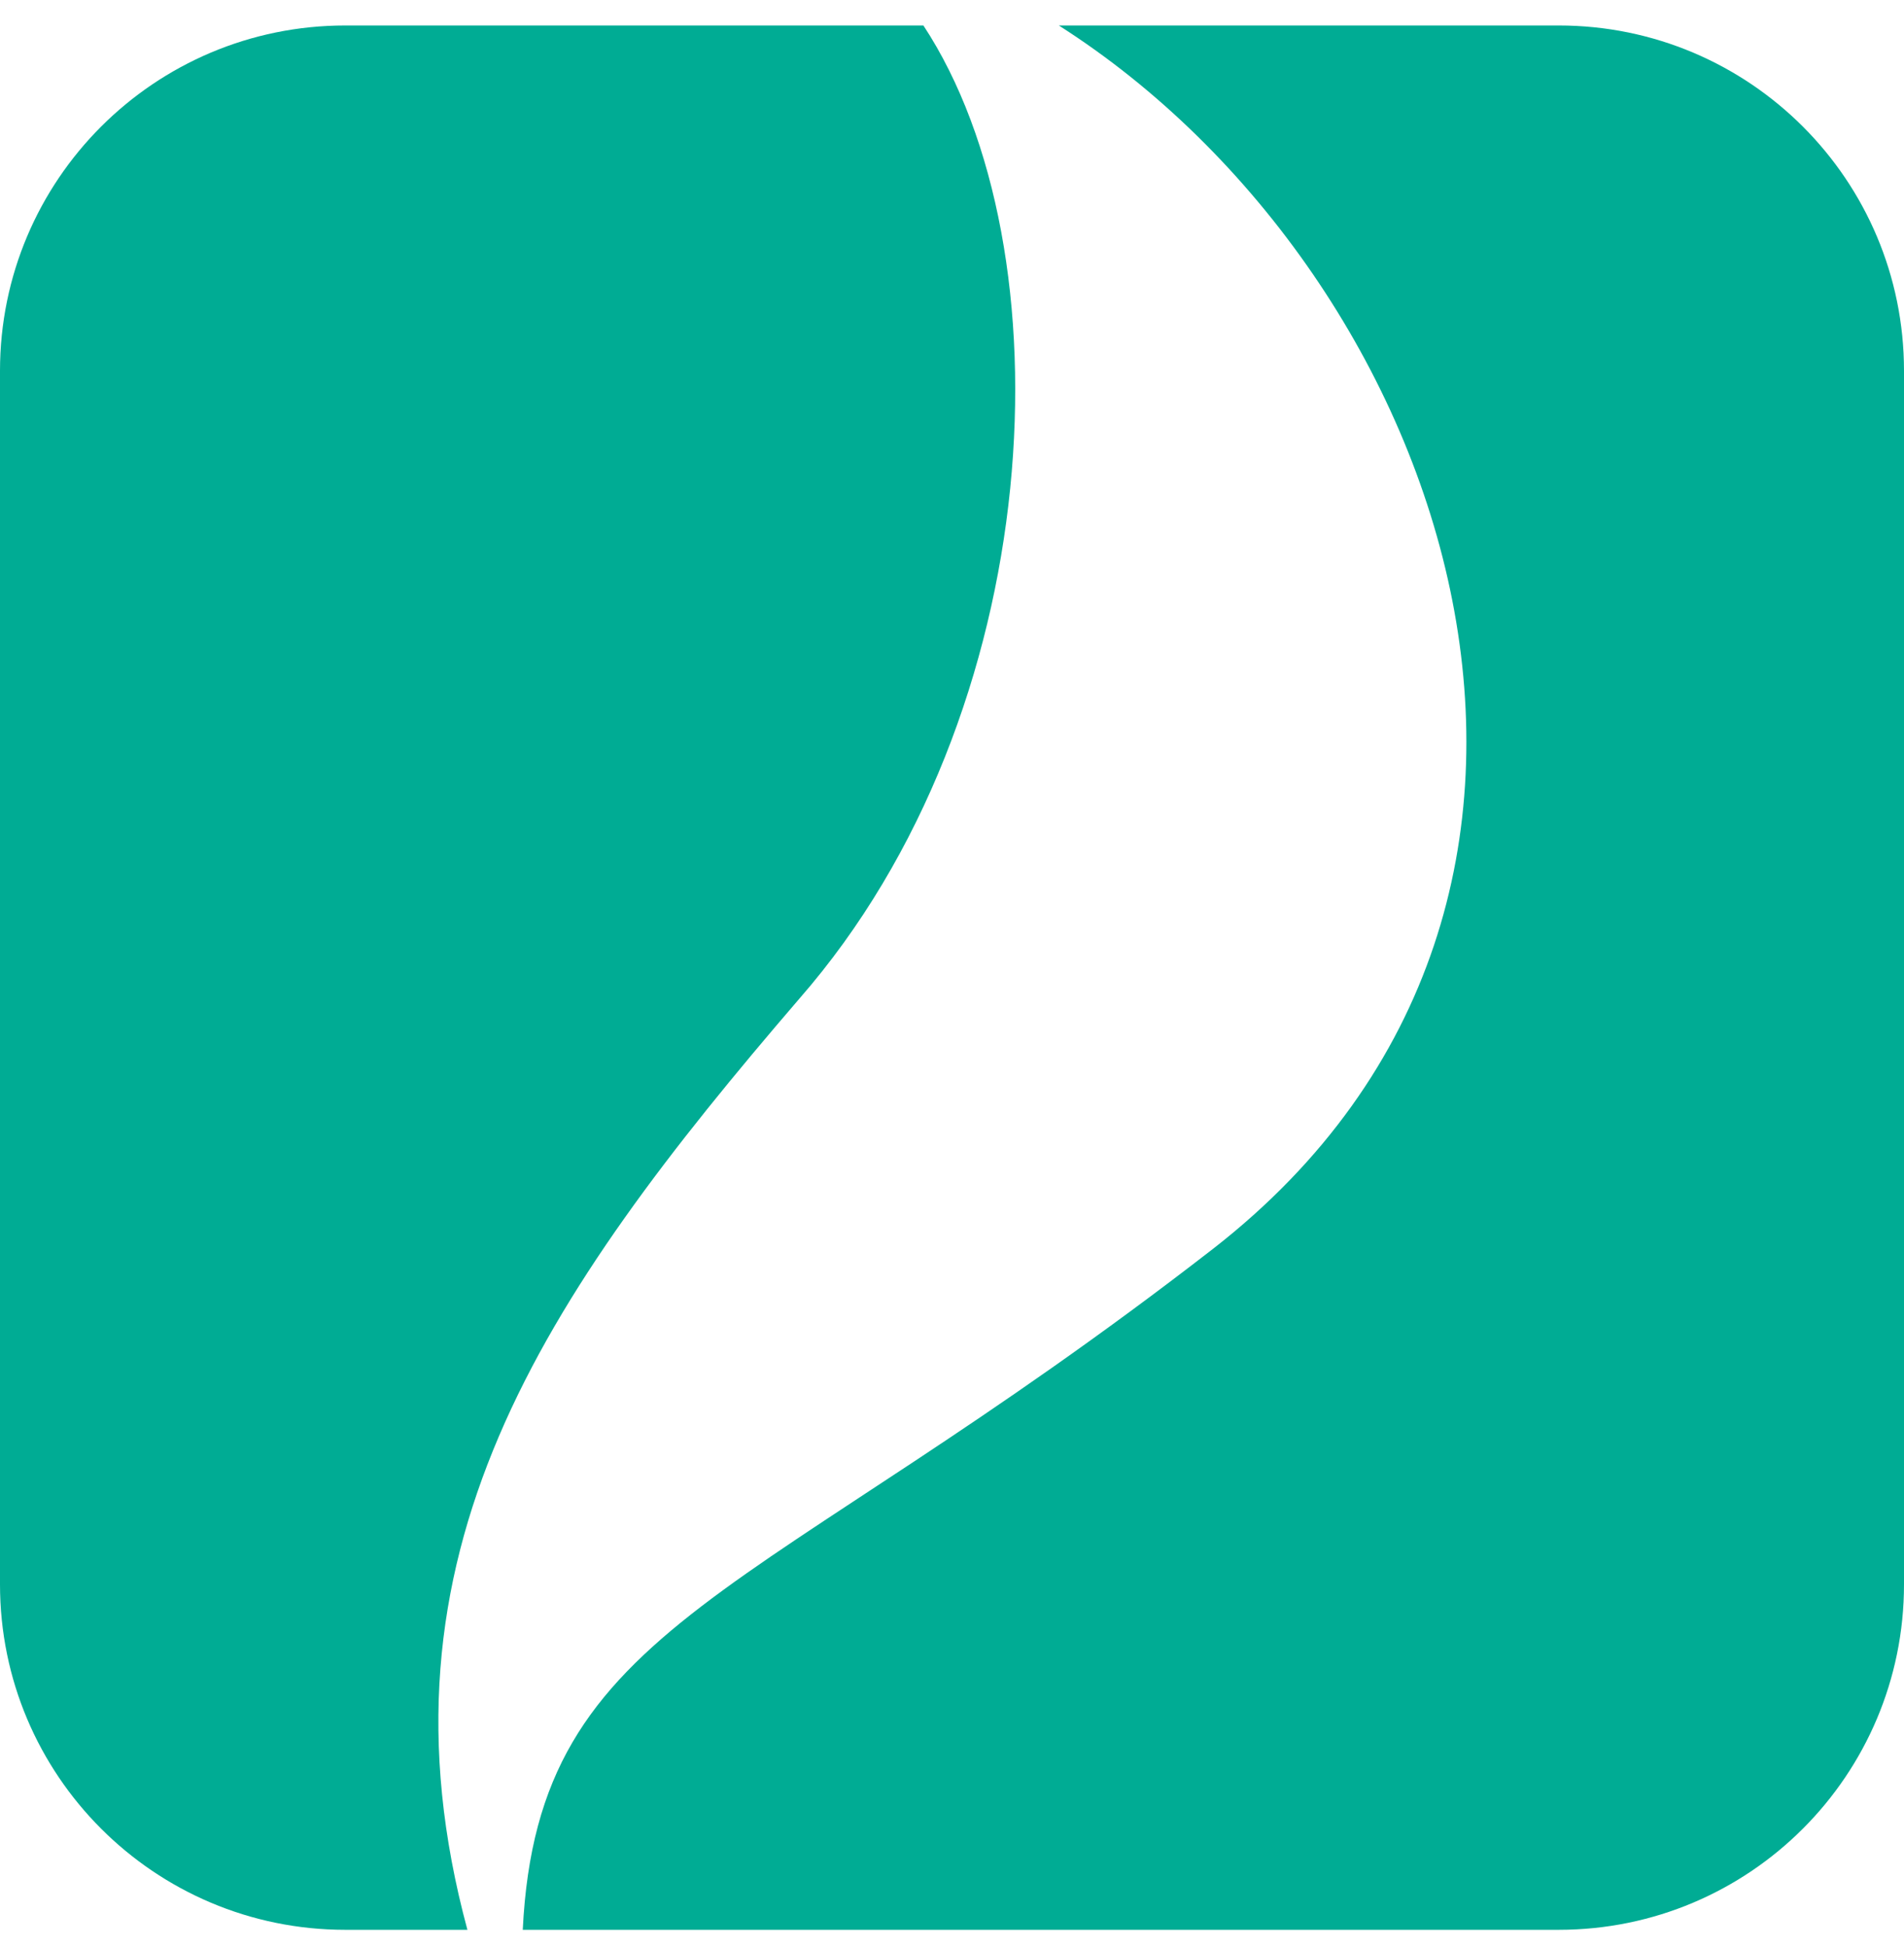
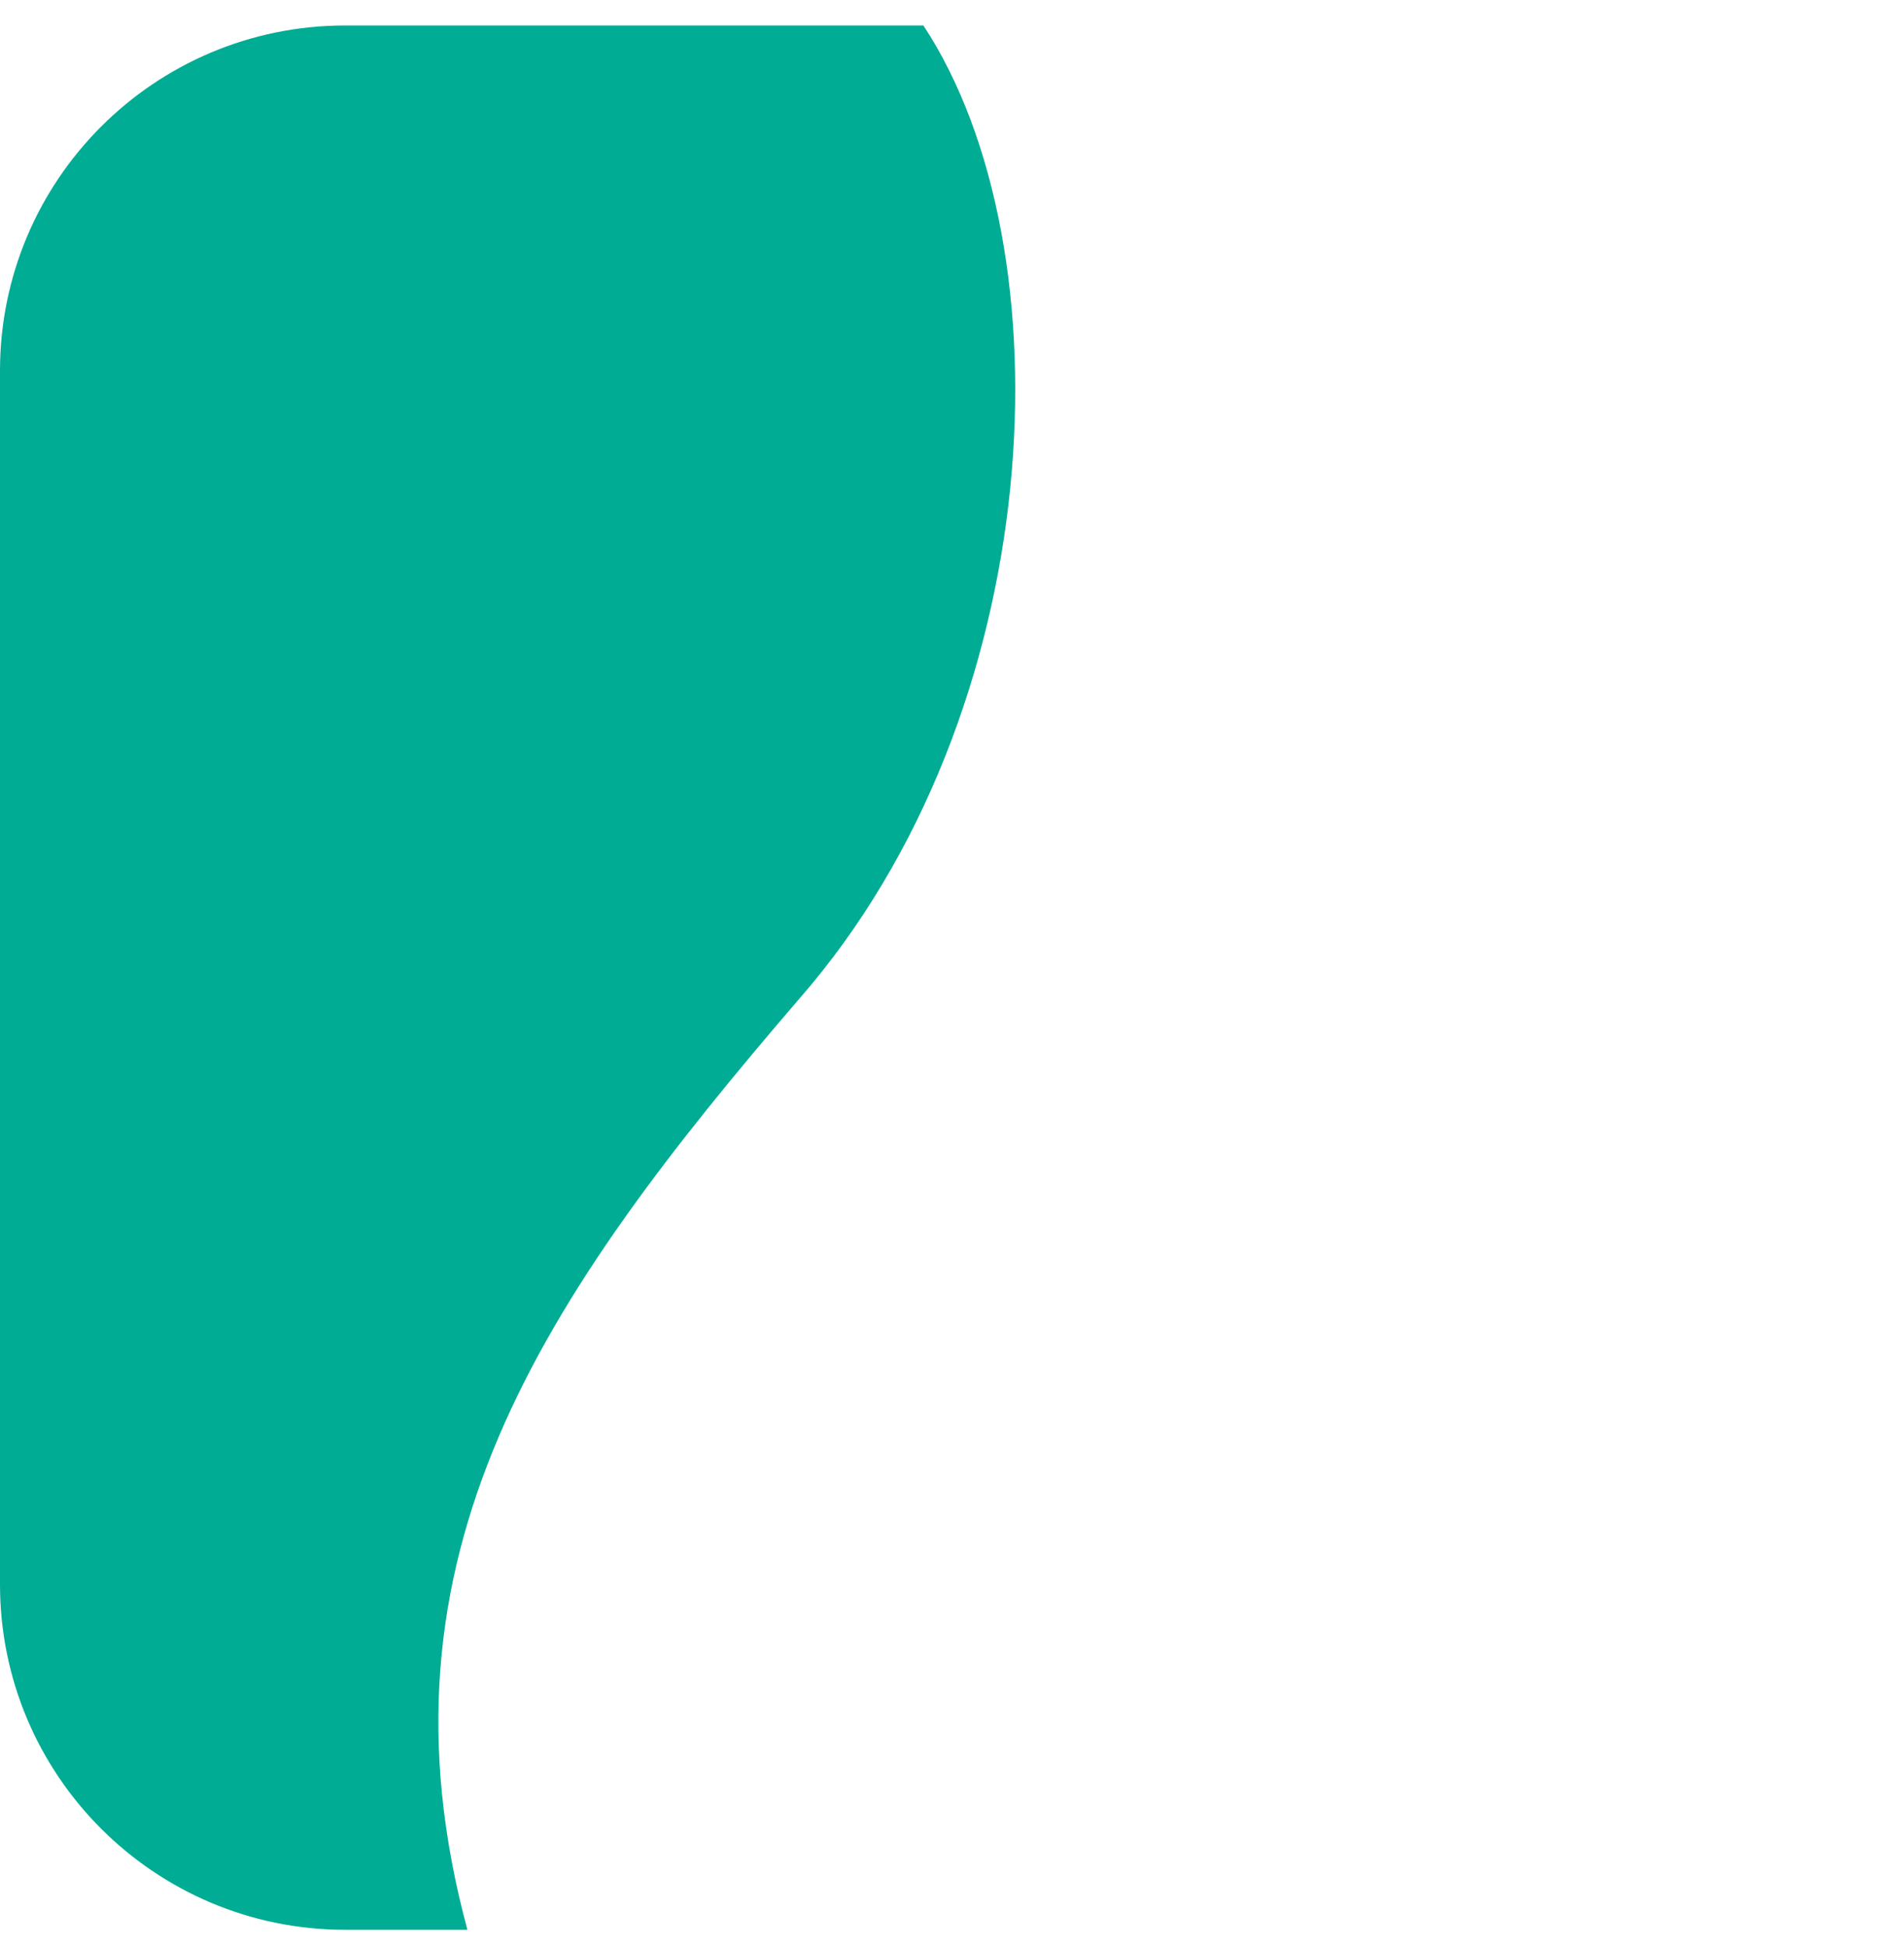
<svg xmlns="http://www.w3.org/2000/svg" width="45" height="46" viewBox="0 0 45 46" fill="none">
  <path d="M18.893 23.598C24.8 16.834 25.296 5.877 21.824 0.602H8.161C3.652 0.602 0 4.254 0 8.763V37.44C0 41.949 3.652 45.602 8.161 45.602H11.047C8.657 36.764 12.806 30.677 18.893 23.598Z" fill="#00AC94" />
-   <path d="M36.839 0.602H25.025C34.359 6.553 39.273 21.253 28.677 29.504C17.811 37.936 12.715 38.252 12.355 45.602H36.839C41.348 45.602 45 41.949 45 37.44V8.763C45 4.254 41.348 0.602 36.839 0.602Z" fill="#00AC94" />
</svg>